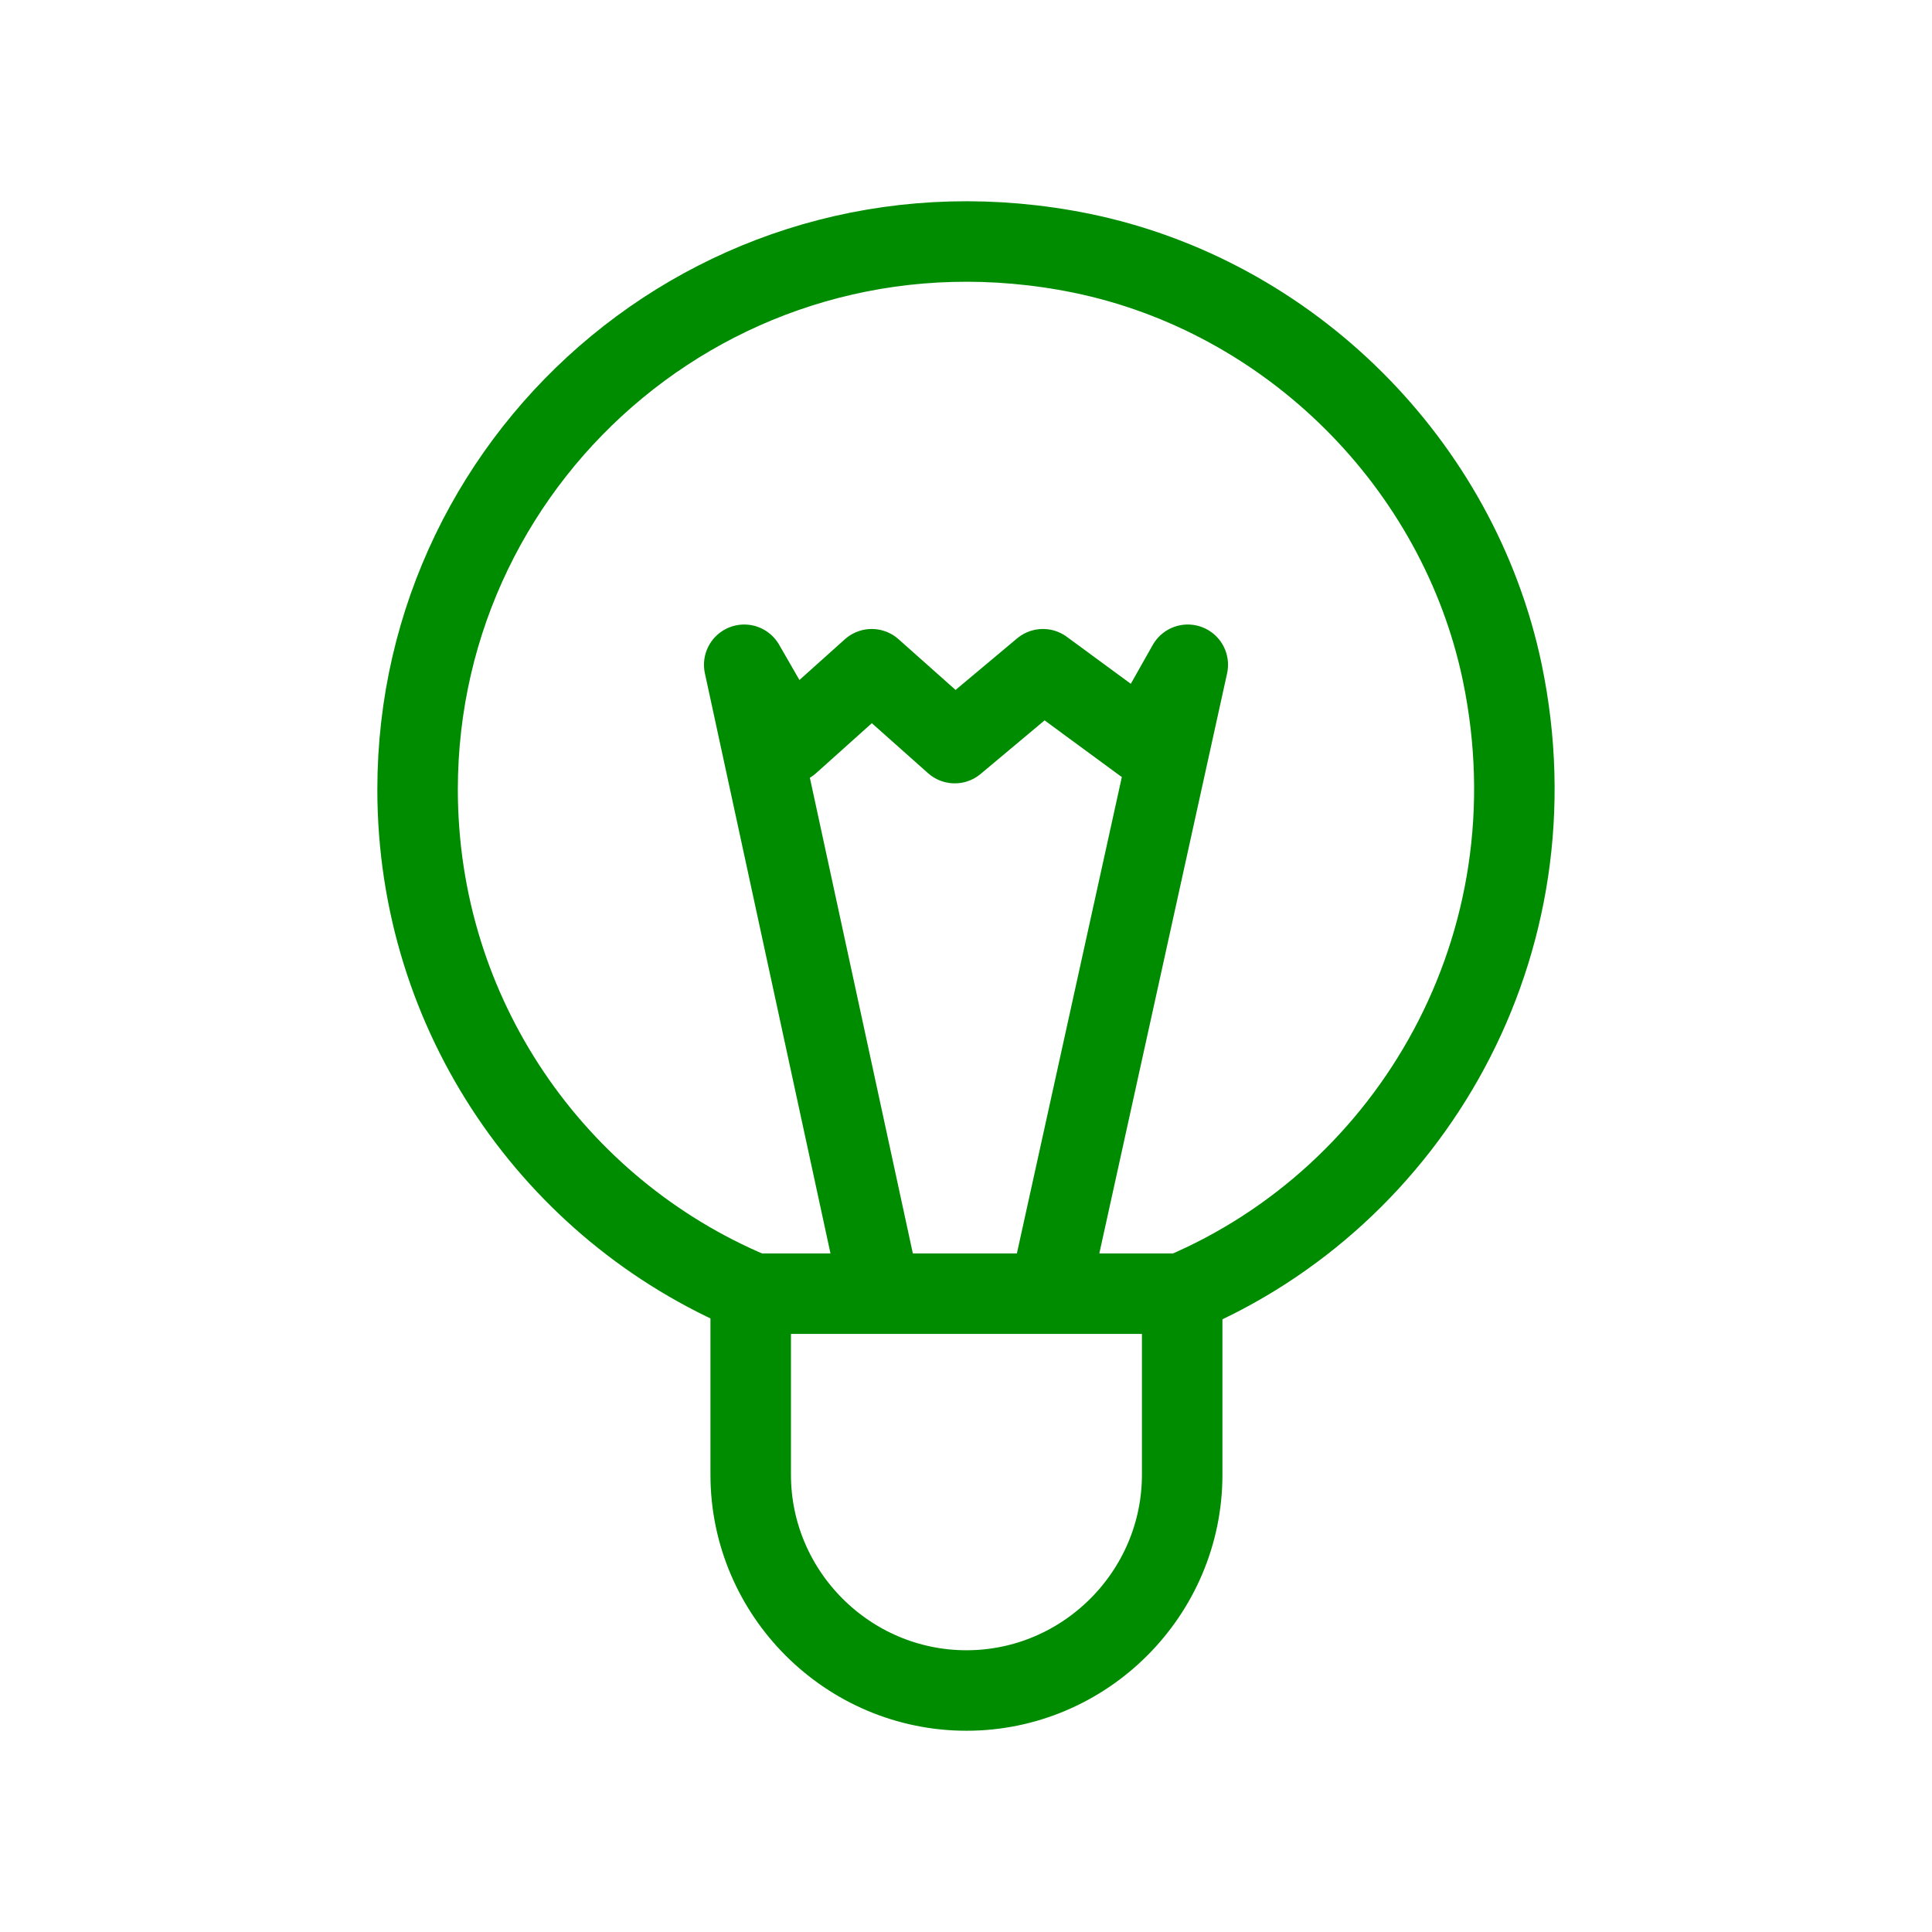
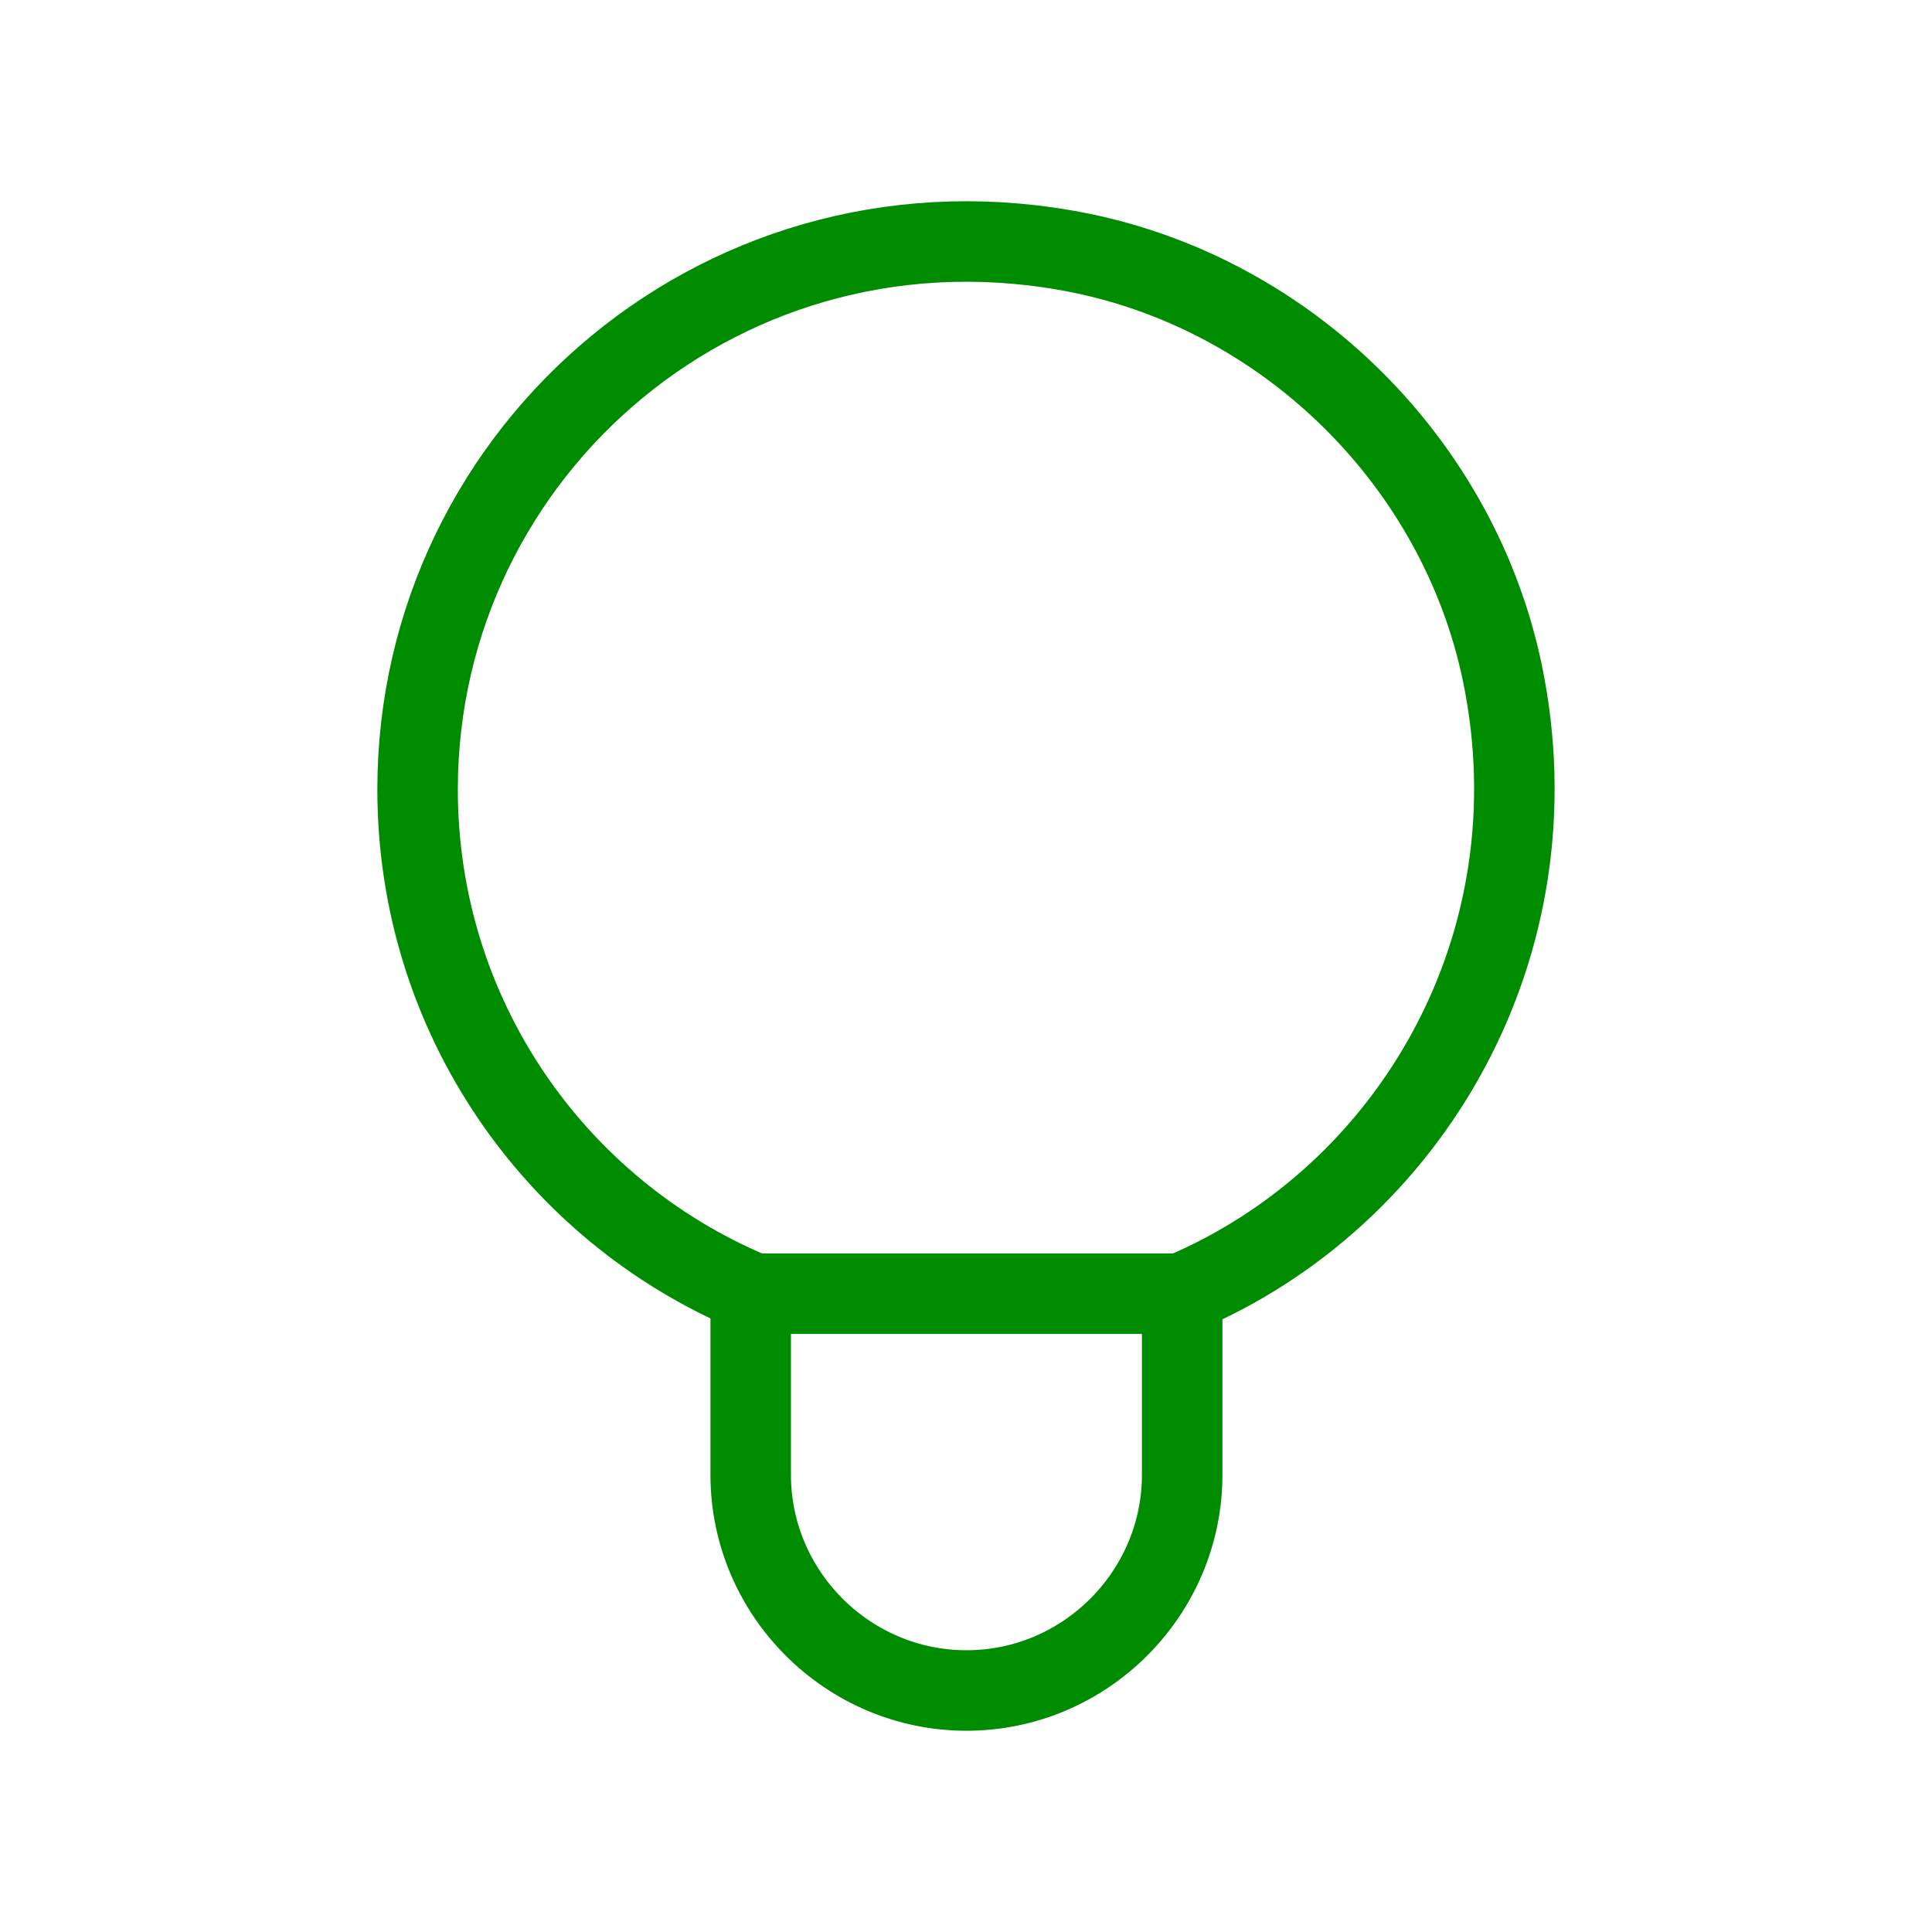
<svg xmlns="http://www.w3.org/2000/svg" width="48" height="48" viewBox="0 0 48 48" fill="none">
-   <path d="M10.375 19.614C10.375 25.24 13.786 30.058 18.651 32.109V36.639C18.651 39.587 21.064 42 24.012 42C26.958 42 29.371 39.587 29.371 36.639V32.132C35.041 29.735 38.731 23.487 37.324 16.709C36.24 11.521 32.044 7.349 26.859 6.289C18.098 4.514 10.375 11.154 10.375 19.614Z" stroke="#008C00" stroke-width="2" stroke-linecap="round" stroke-linejoin="round" />
+   <path d="M10.375 19.614C10.375 25.24 13.786 30.058 18.651 32.109V36.639C18.651 39.587 21.064 42 24.012 42C26.958 42 29.371 39.587 29.371 36.639V32.132C35.041 29.735 38.731 23.487 37.324 16.709C36.24 11.521 32.044 7.349 26.859 6.289C18.098 4.514 10.375 11.154 10.375 19.614" stroke="#008C00" stroke-width="2" stroke-linecap="round" stroke-linejoin="round" />
  <path d="M18.633 32.141H29.364" stroke="#008C00" stroke-width="2" stroke-linecap="round" stroke-linejoin="round" />
-   <path d="M26.076 32.105L29.51 16.516L28.411 18.462L25.912 16.627L23.721 18.462L21.658 16.627L19.611 18.462L18.49 16.516L21.865 32.105" stroke="#008C00" stroke-width="2" stroke-linecap="round" stroke-linejoin="round" />
</svg>